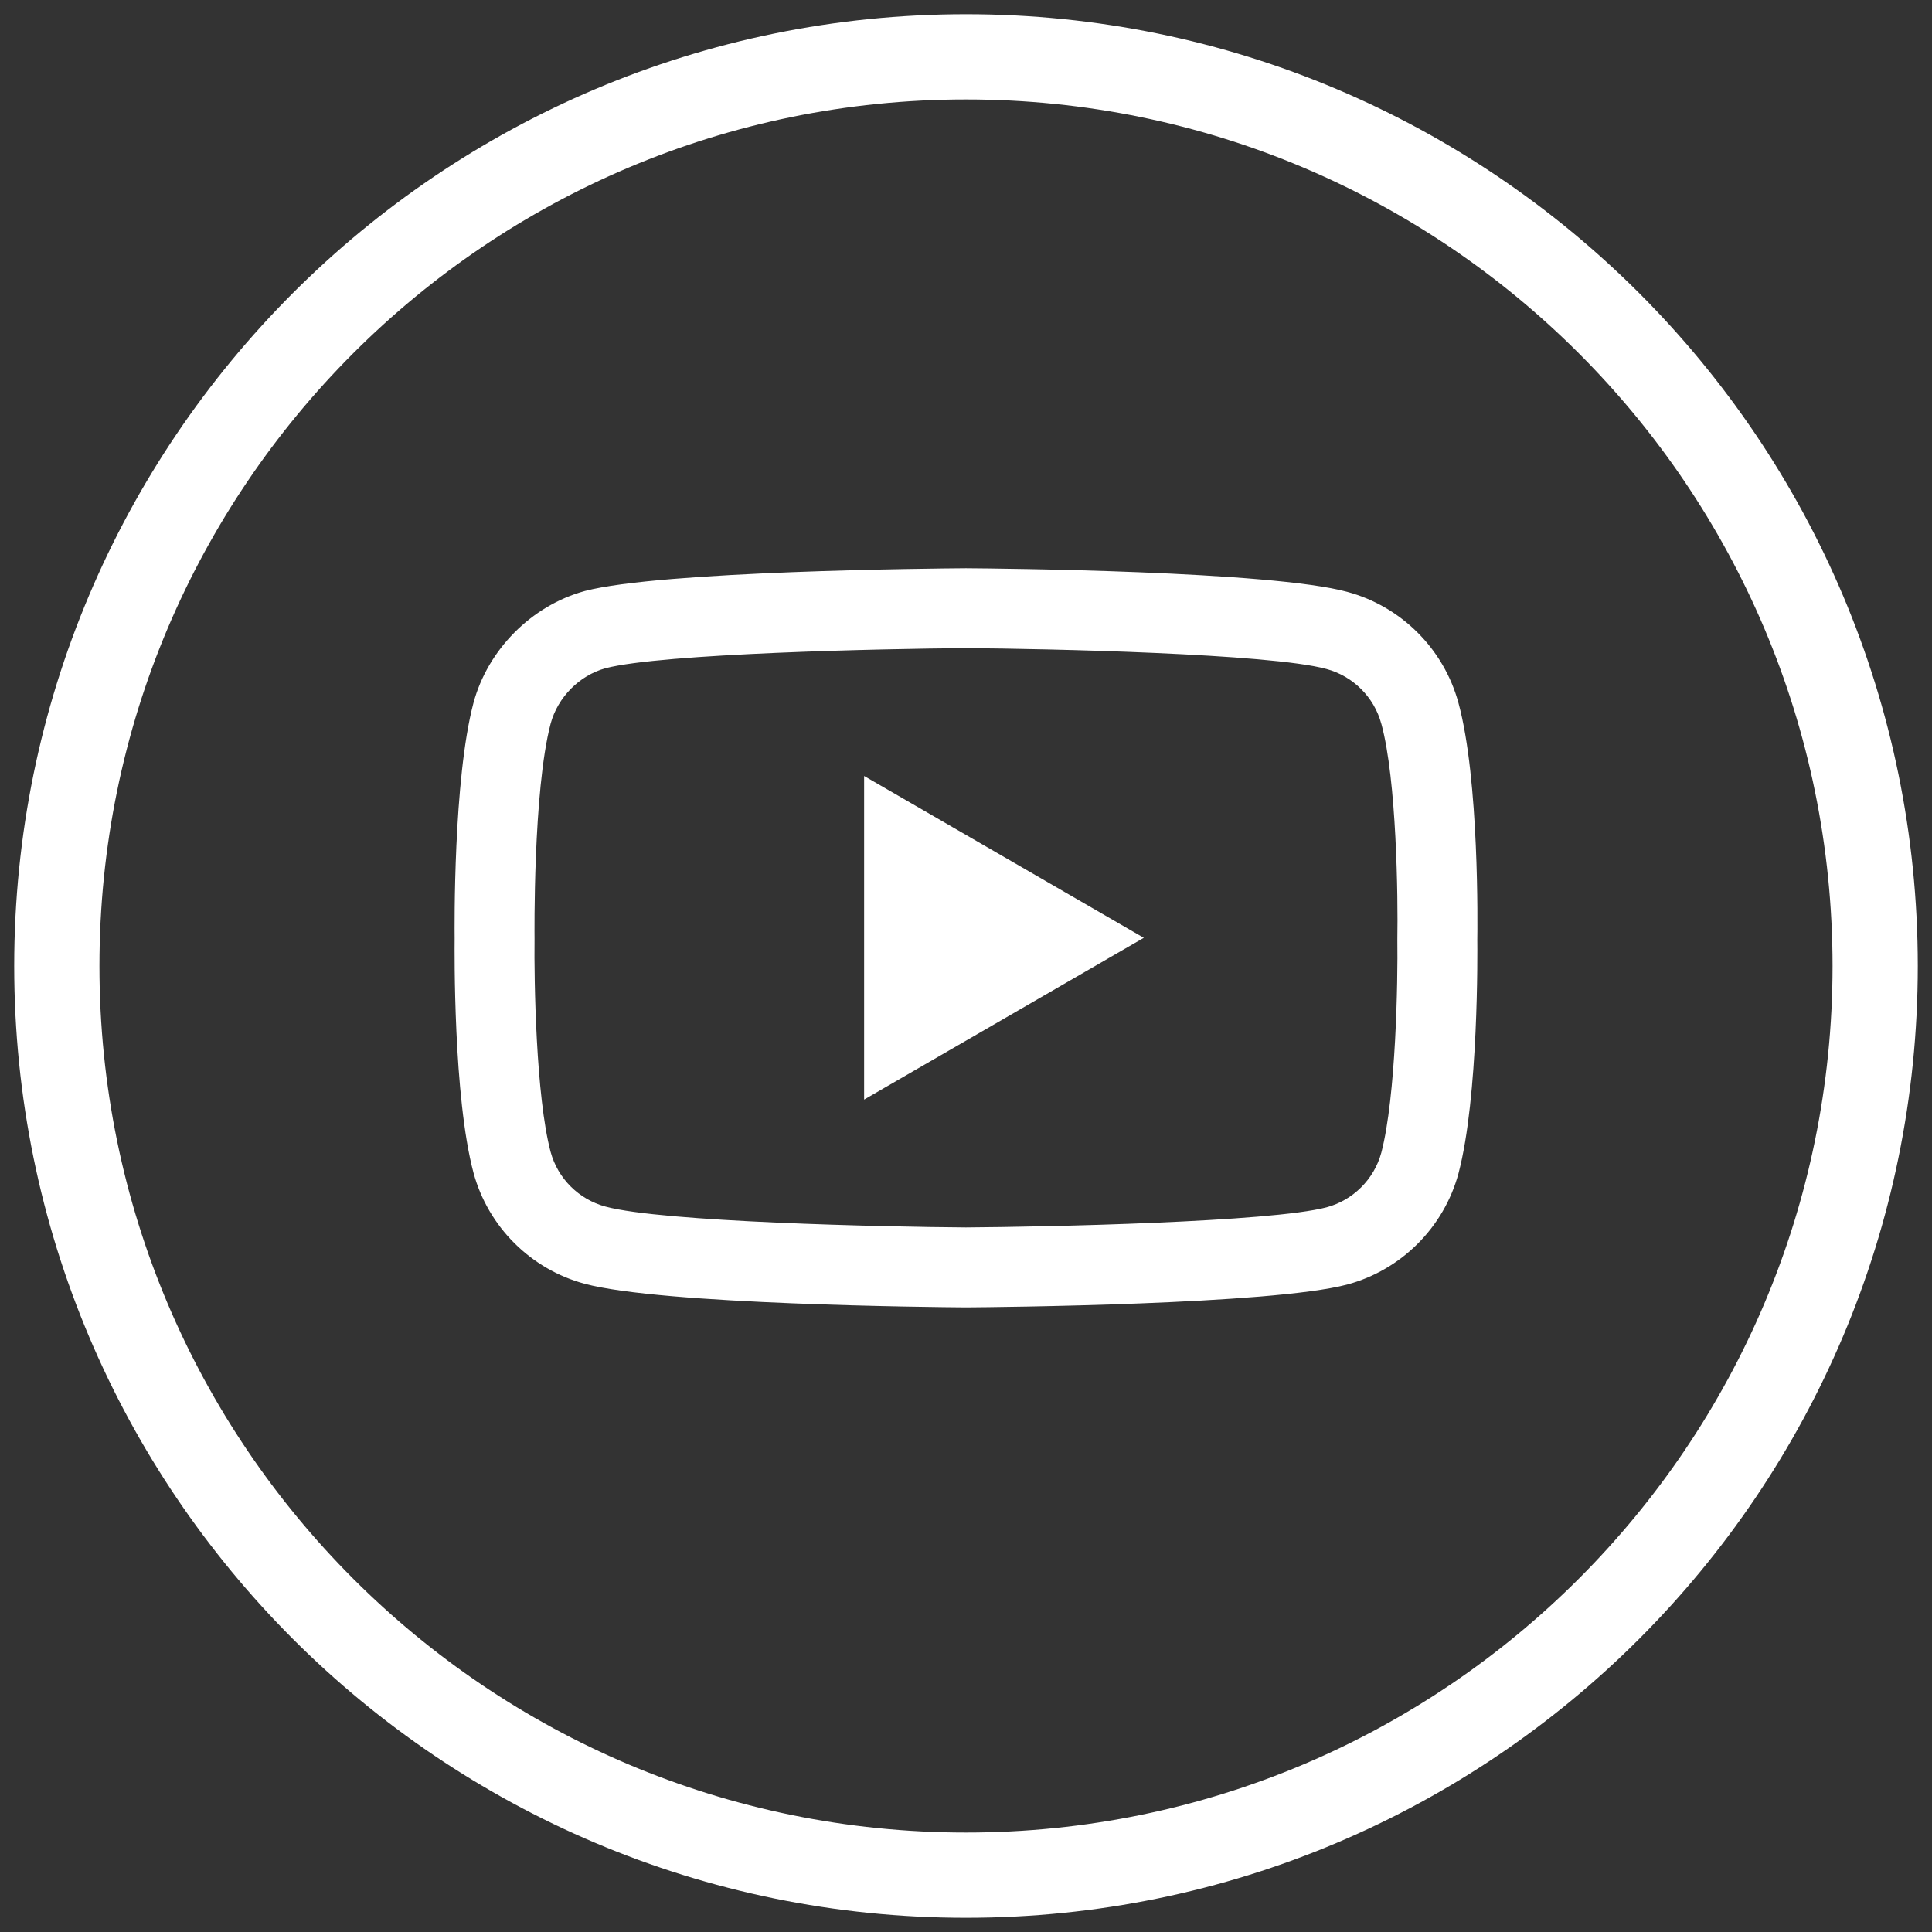
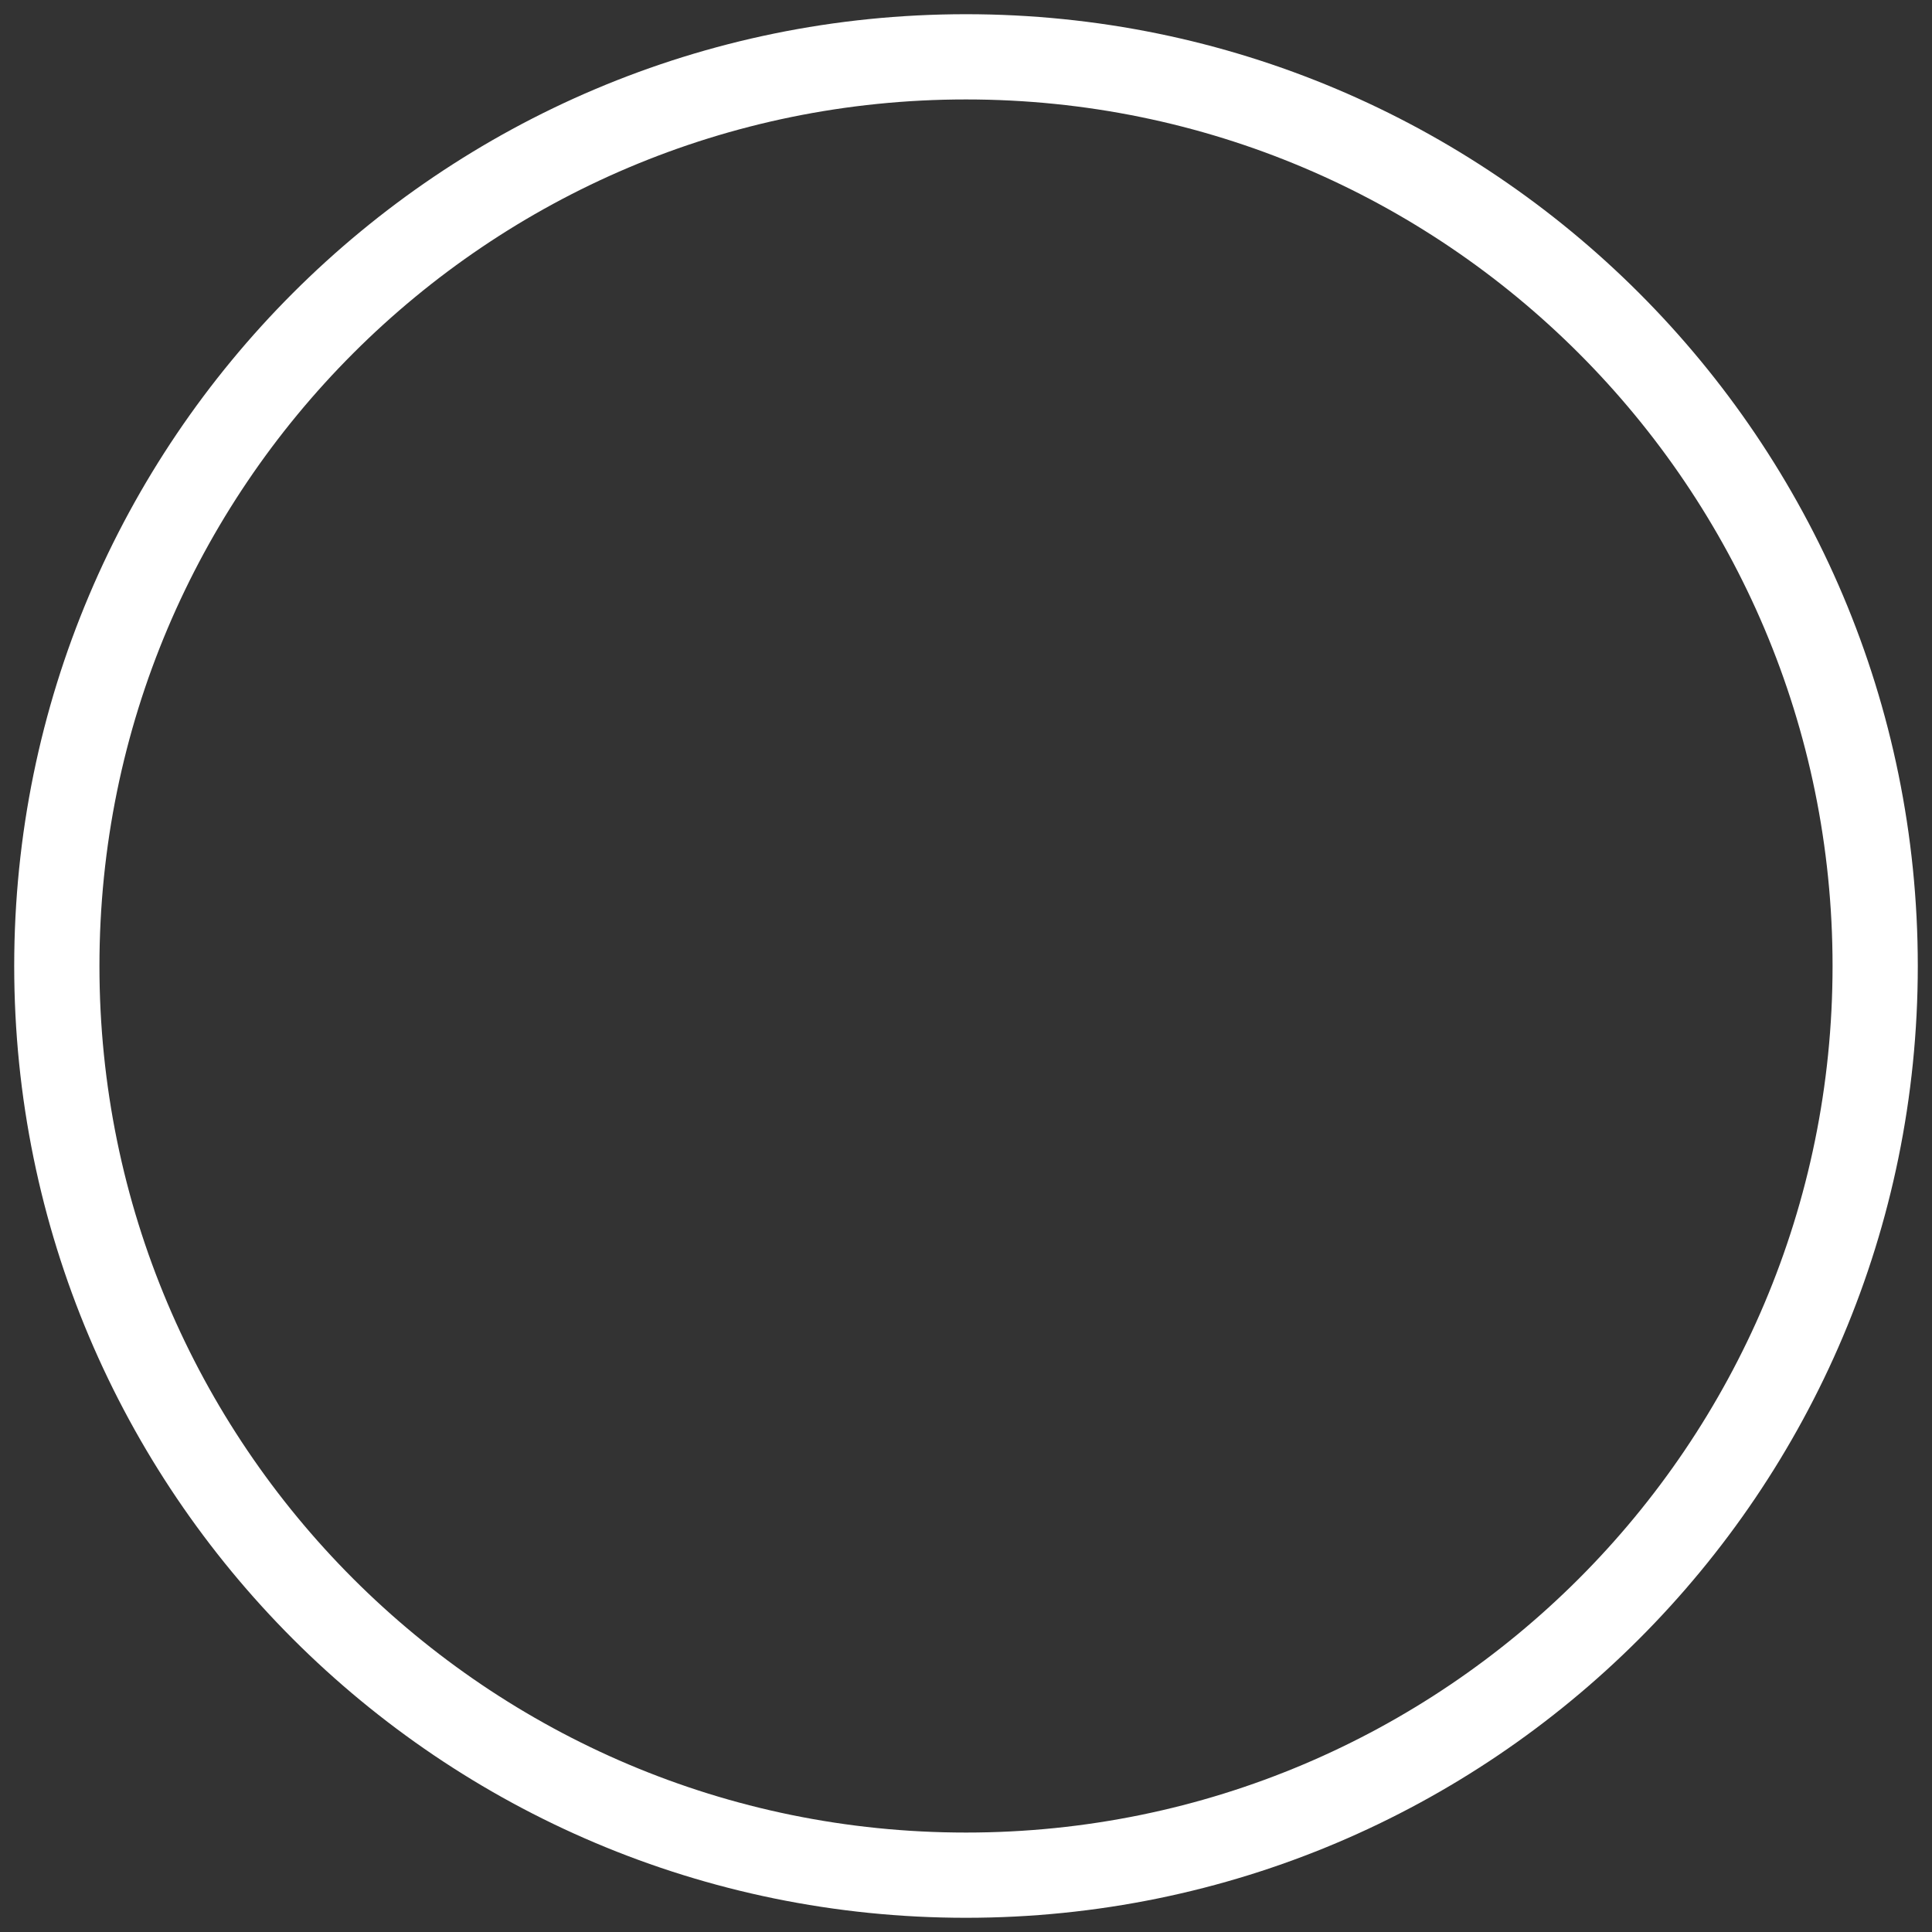
<svg xmlns="http://www.w3.org/2000/svg" width="34" height="34" viewBox="0 0 34 34" fill="none">
  <rect x="0" y="0" width="34" height="34" fill="#333333" stroke="none" />
  <path d="M17 33C8.163 33 1 25.837 1 17C1 8.163 8.163 1 17 1C25.837 1 33 8.163 33 17C33 25.837 25.837 33 17 33Z" stroke="white" stroke-width="1.5" stroke-miterlimit="10" />
-   <path d="M16.999 23.008C16.998 23.008 16.996 23.008 16.994 23.008C16.451 23.004 11.65 22.96 10.289 22.592C9.339 22.337 8.588 21.587 8.332 20.636C7.976 19.3 7.999 16.727 8.001 16.521C7.999 16.317 7.976 13.723 8.331 12.375C8.331 12.374 8.332 12.373 8.332 12.371C8.585 11.431 9.353 10.659 10.287 10.402C10.289 10.402 10.292 10.401 10.294 10.4C11.639 10.047 16.45 10.004 16.994 10H17.004C17.549 10.004 22.363 10.047 23.711 10.416C24.659 10.671 25.409 11.42 25.666 12.369C26.035 13.717 26.001 16.317 25.998 16.537C26 16.753 26.022 19.303 25.668 20.646C25.668 20.647 25.667 20.648 25.667 20.65C25.41 21.601 24.66 22.35 23.708 22.606C23.707 22.606 23.706 22.607 23.704 22.607C22.36 22.96 17.548 23.004 17.004 23.008C17.003 23.008 17.001 23.008 16.999 23.008ZM9.69 12.736C9.378 13.925 9.407 16.486 9.407 16.512V16.531C9.398 17.241 9.431 19.298 9.69 20.272C9.816 20.739 10.186 21.108 10.656 21.234C11.659 21.506 15.57 21.591 16.999 21.601C18.432 21.591 22.349 21.508 23.345 21.247C23.813 21.121 24.182 20.753 24.309 20.285C24.568 19.297 24.601 17.25 24.591 16.544C24.591 16.537 24.591 16.53 24.591 16.522C24.604 15.803 24.579 13.722 24.31 12.74C24.309 12.739 24.309 12.739 24.309 12.738C24.183 12.269 23.812 11.899 23.343 11.773C22.349 11.501 18.432 11.416 16.999 11.406C15.567 11.416 11.655 11.499 10.655 11.76C10.195 11.887 9.816 12.27 9.69 12.736ZM15.207 19.351V13.656L20.129 16.504L15.207 19.351Z" fill="white" />
</svg>